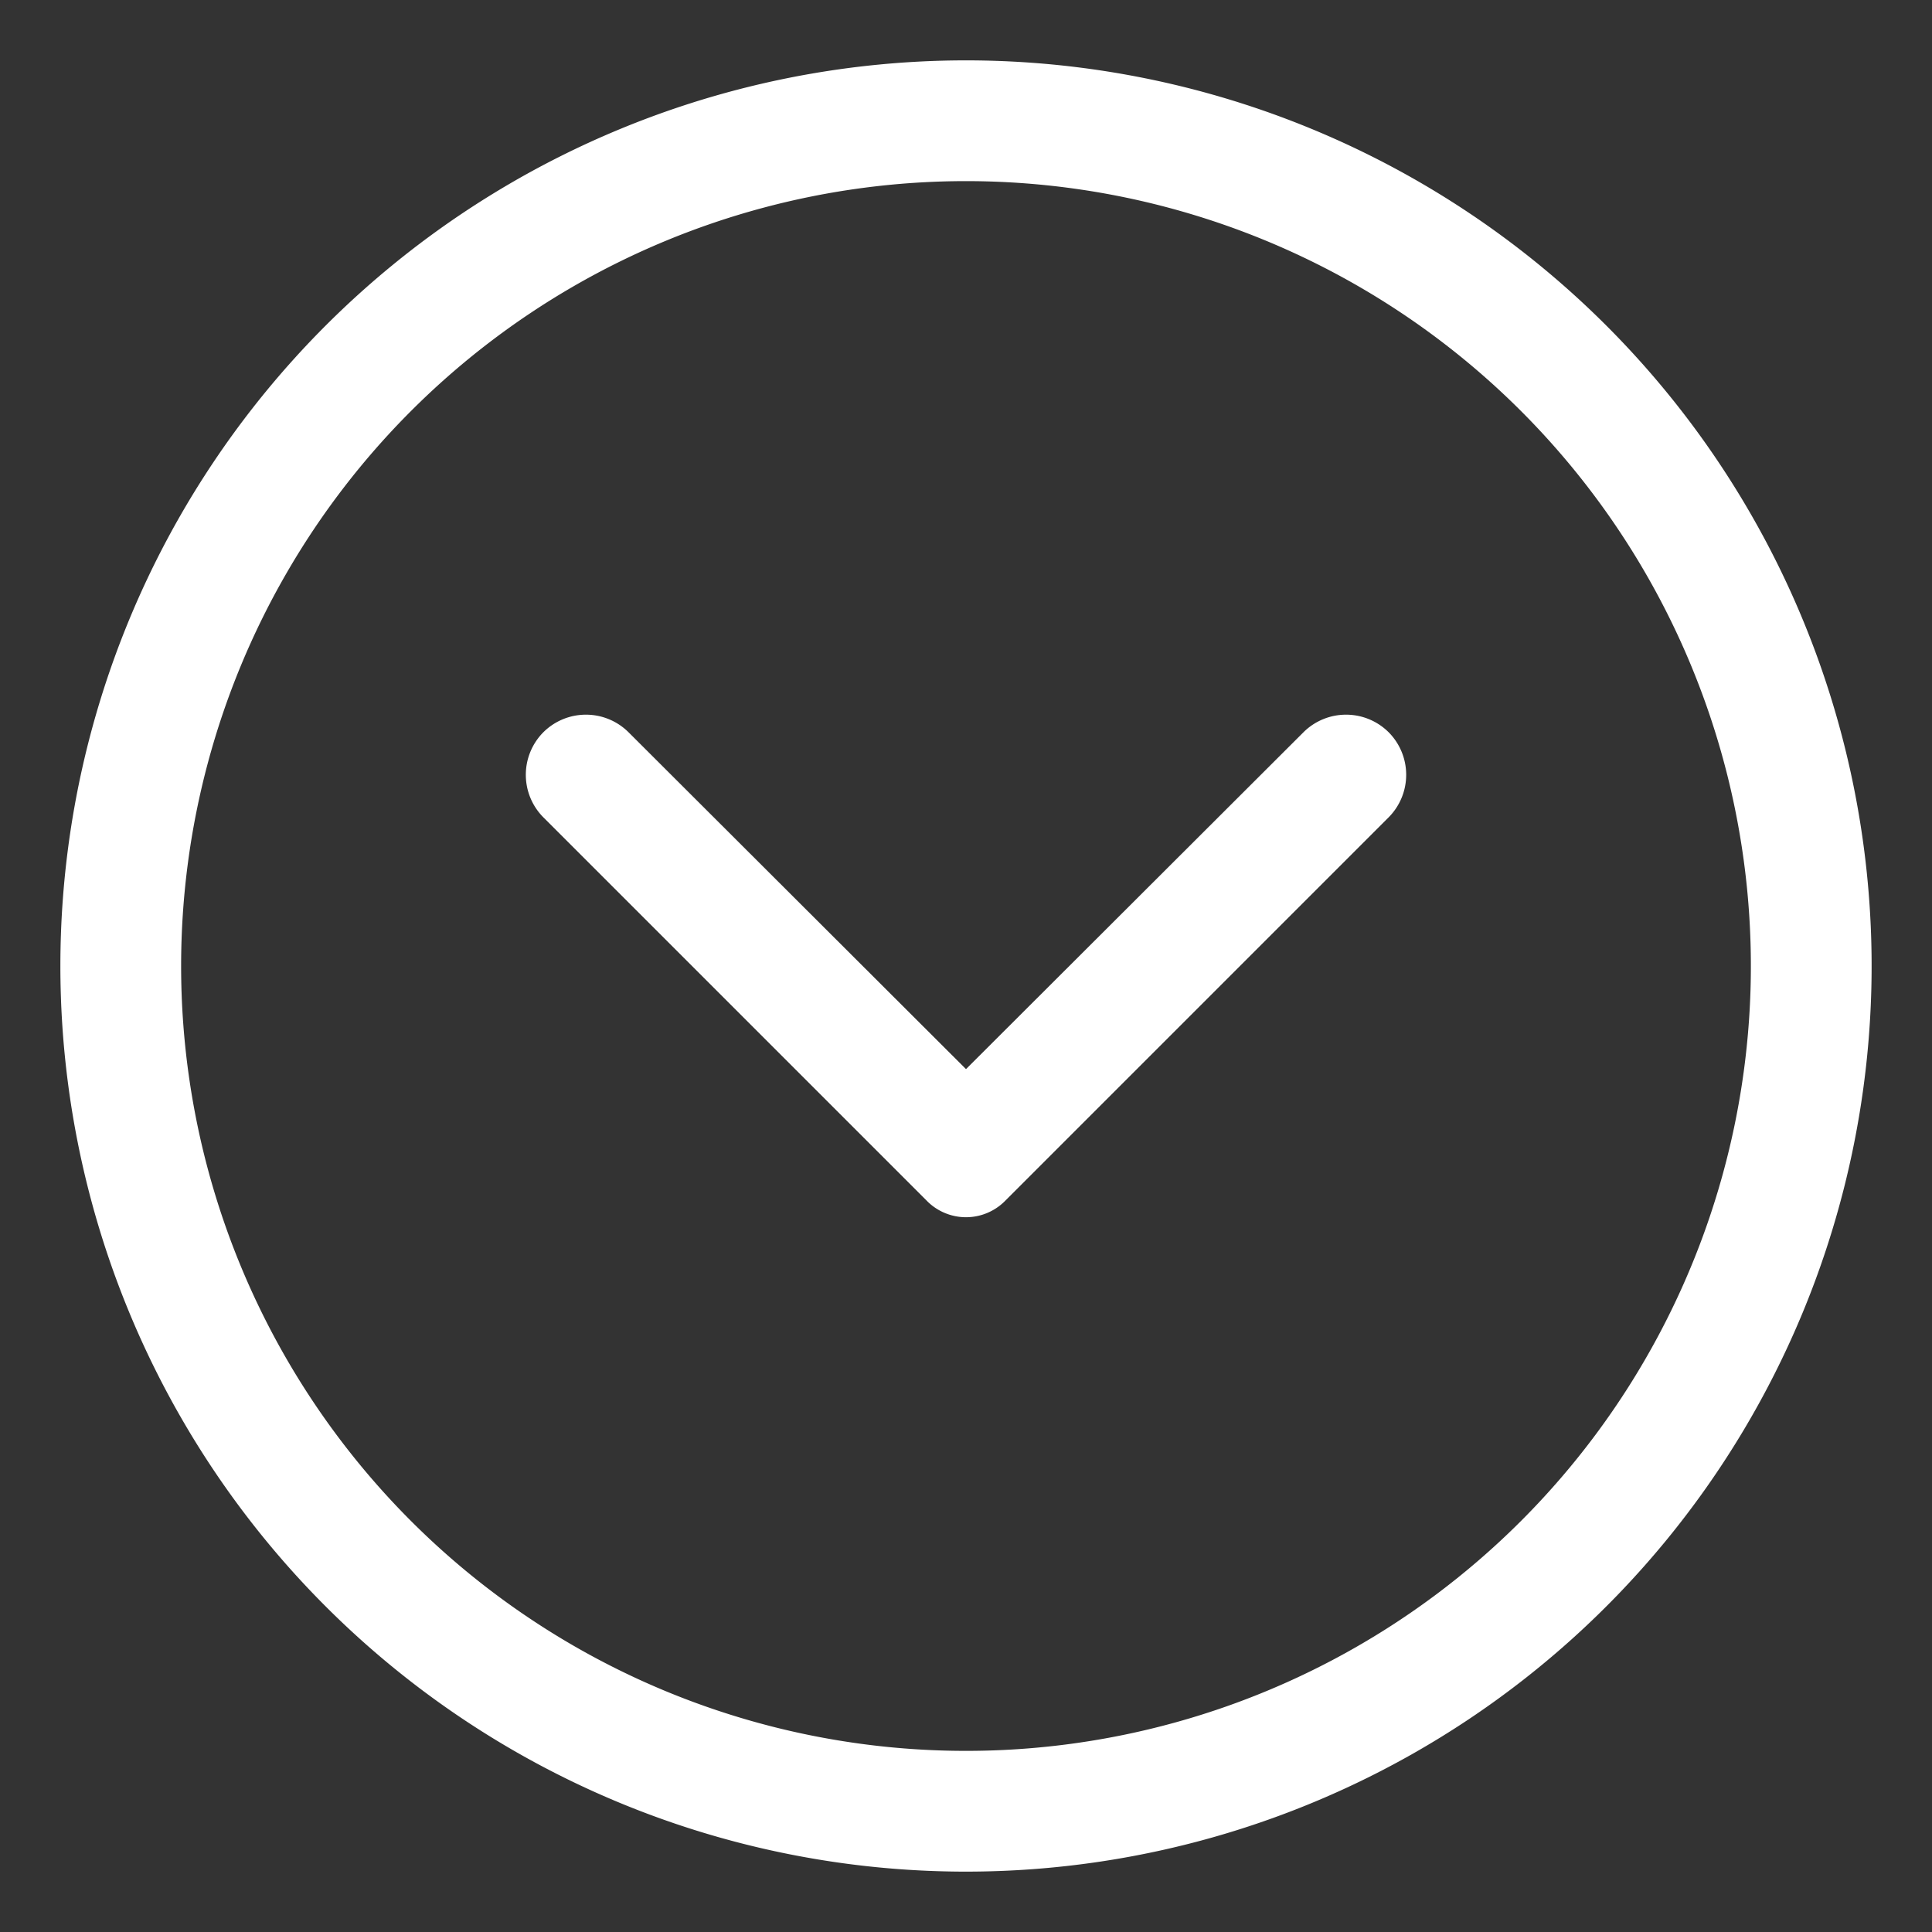
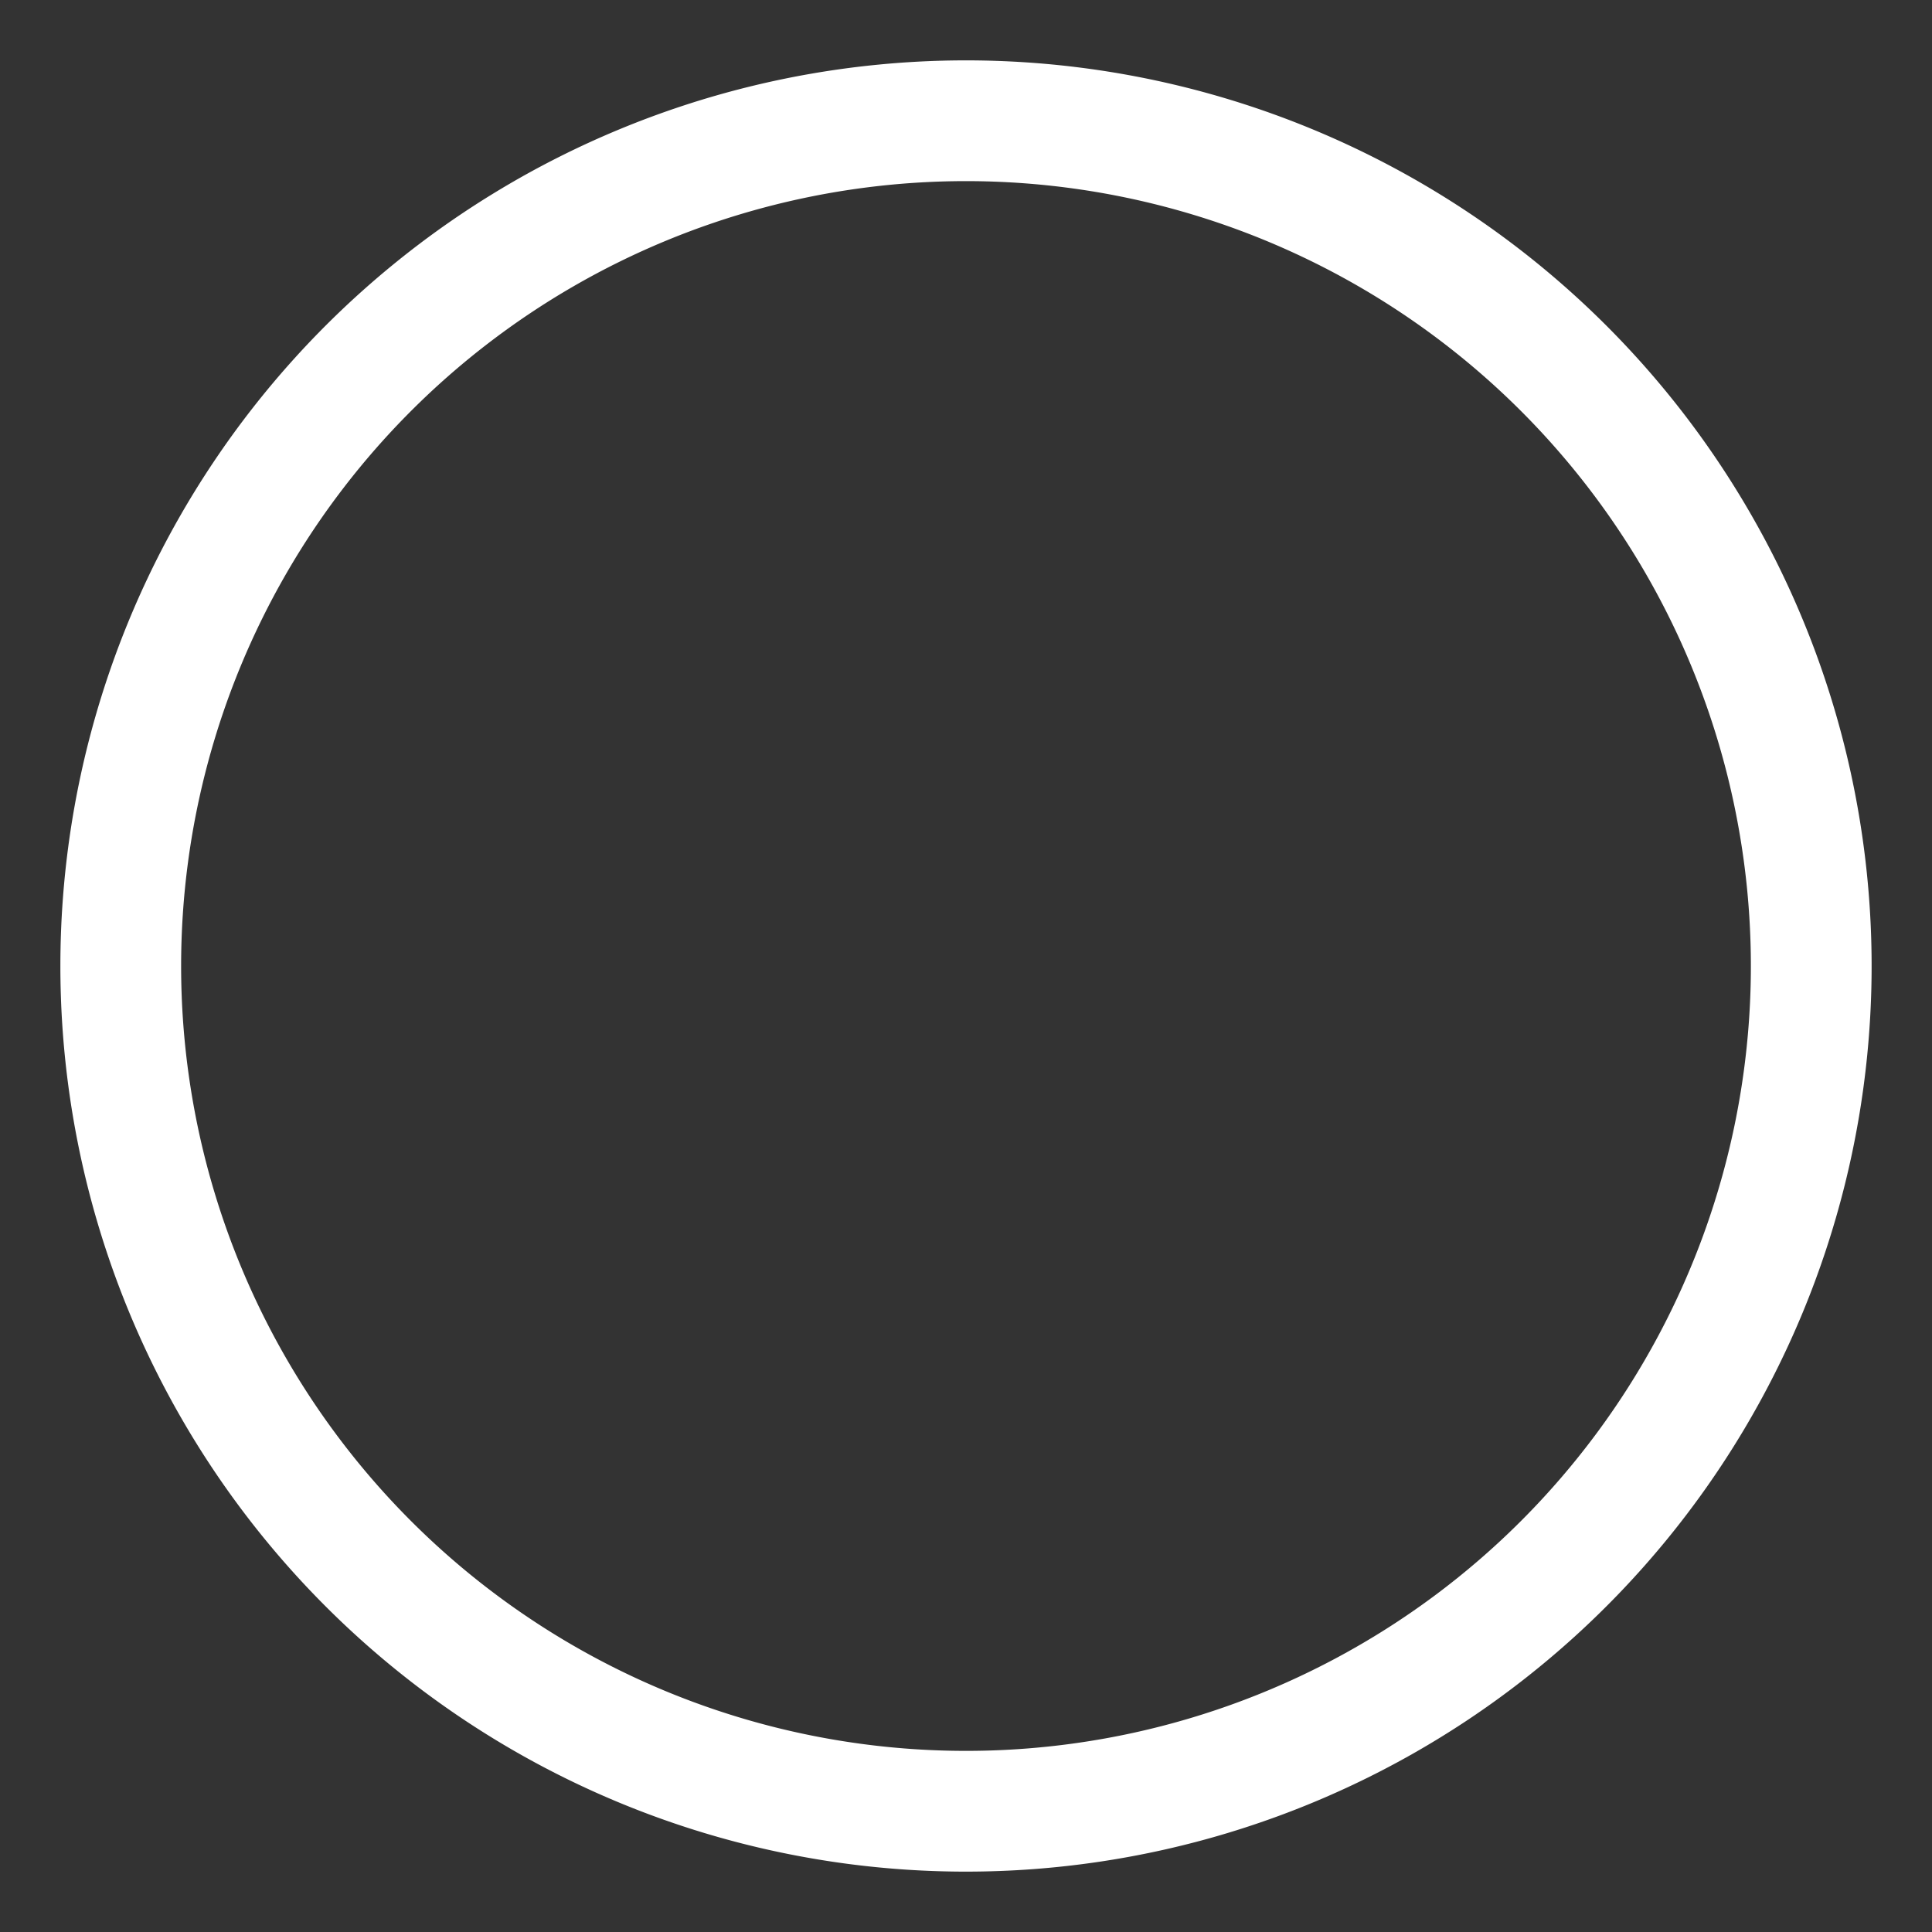
<svg xmlns="http://www.w3.org/2000/svg" width="32" height="32">
  <rect width="100%" height="100%" fill="#333333" stroke="none" />
  <title />
  <g>
    <title>background</title>
-     <rect fill="none" id="canvas_background" height="402" width="582" y="-1" x="-1" />
  </g>
  <g>
    <title>Layer 1</title>
    <path fill="#ffffff" id="svg_1" d="m1,16a15,15 0 1 1 15,15a15,15 0 0 1 -15,-15zm2,0a13,13 0 1 0 13,-13a13,13 0 0 0 -13,13z" />
-     <path transform="rotate(180 16,15.999) " fill="#ffffff" id="svg_2" d="m10.41,19.87l5.59,-5.58l5.59,5.58a1,1 0 0 0 1.41,0l0,0a1,1 0 0 0 0,-1.41l-6.36,-6.36a0.91,0.91 0 0 0 -1.28,0l-6.36,6.36a1,1 0 0 0 0,1.41l0,0a1,1 0 0 0 1.41,0z" />
  </g>
</svg>